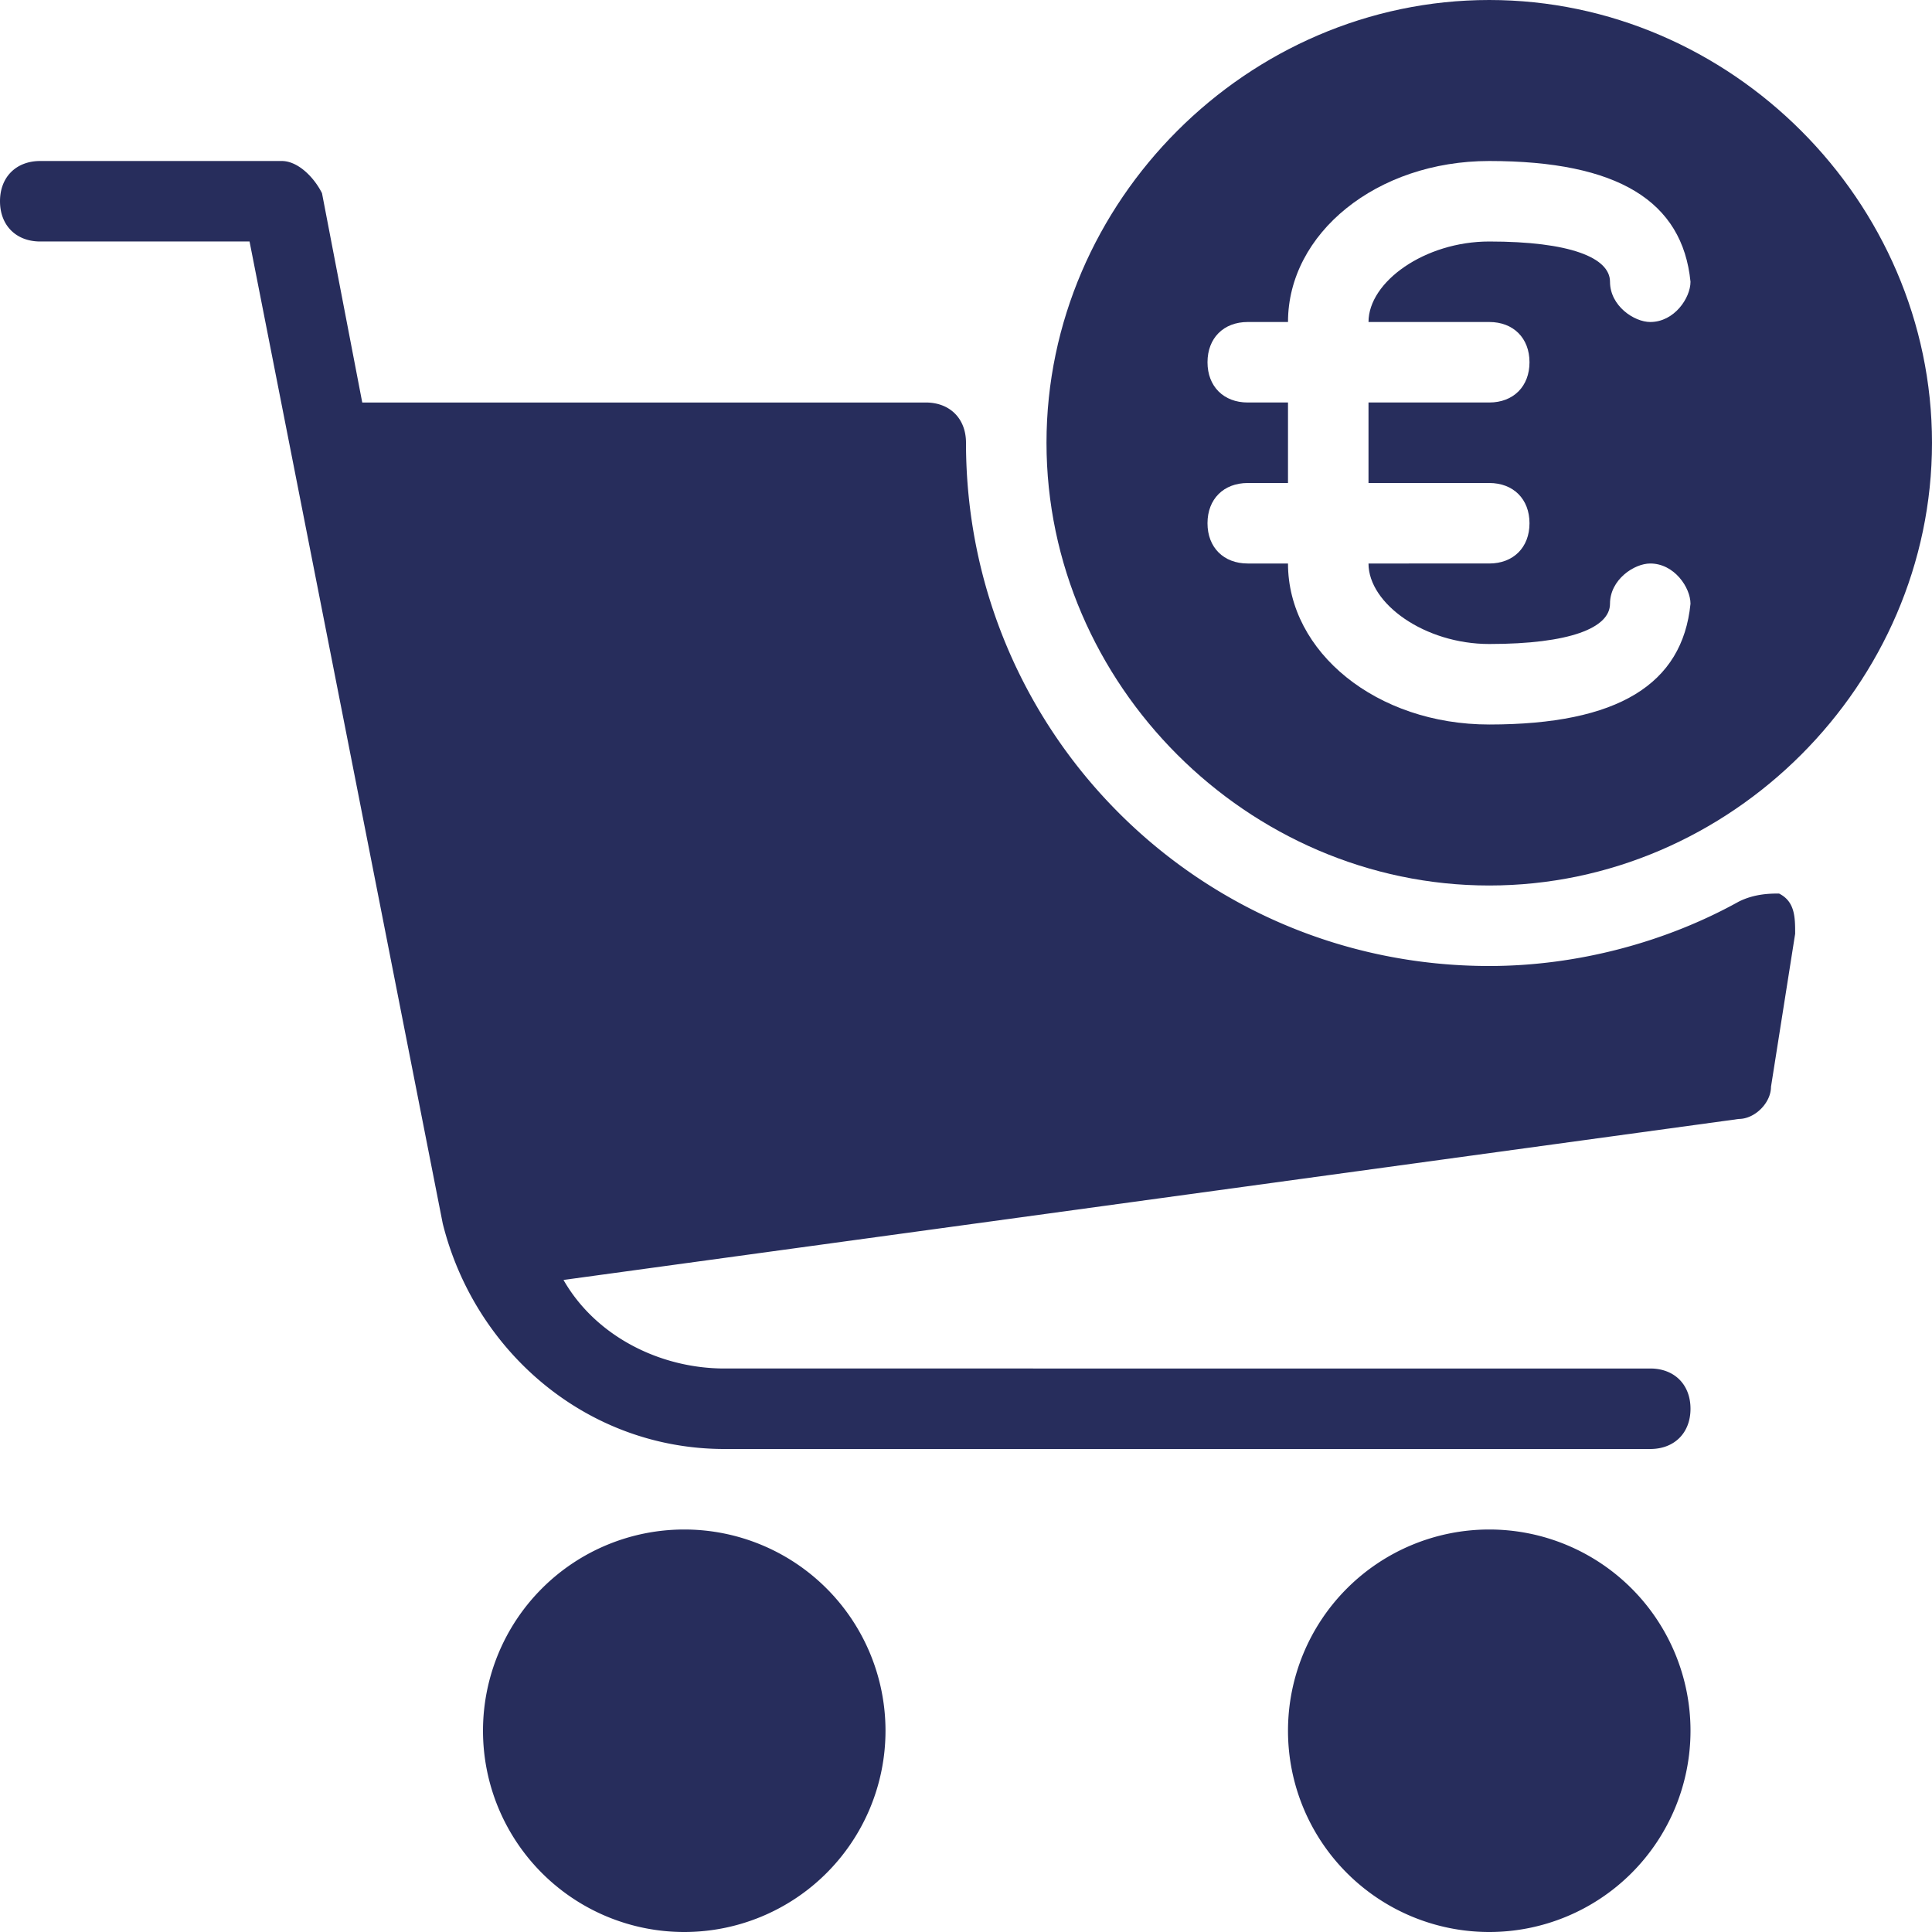
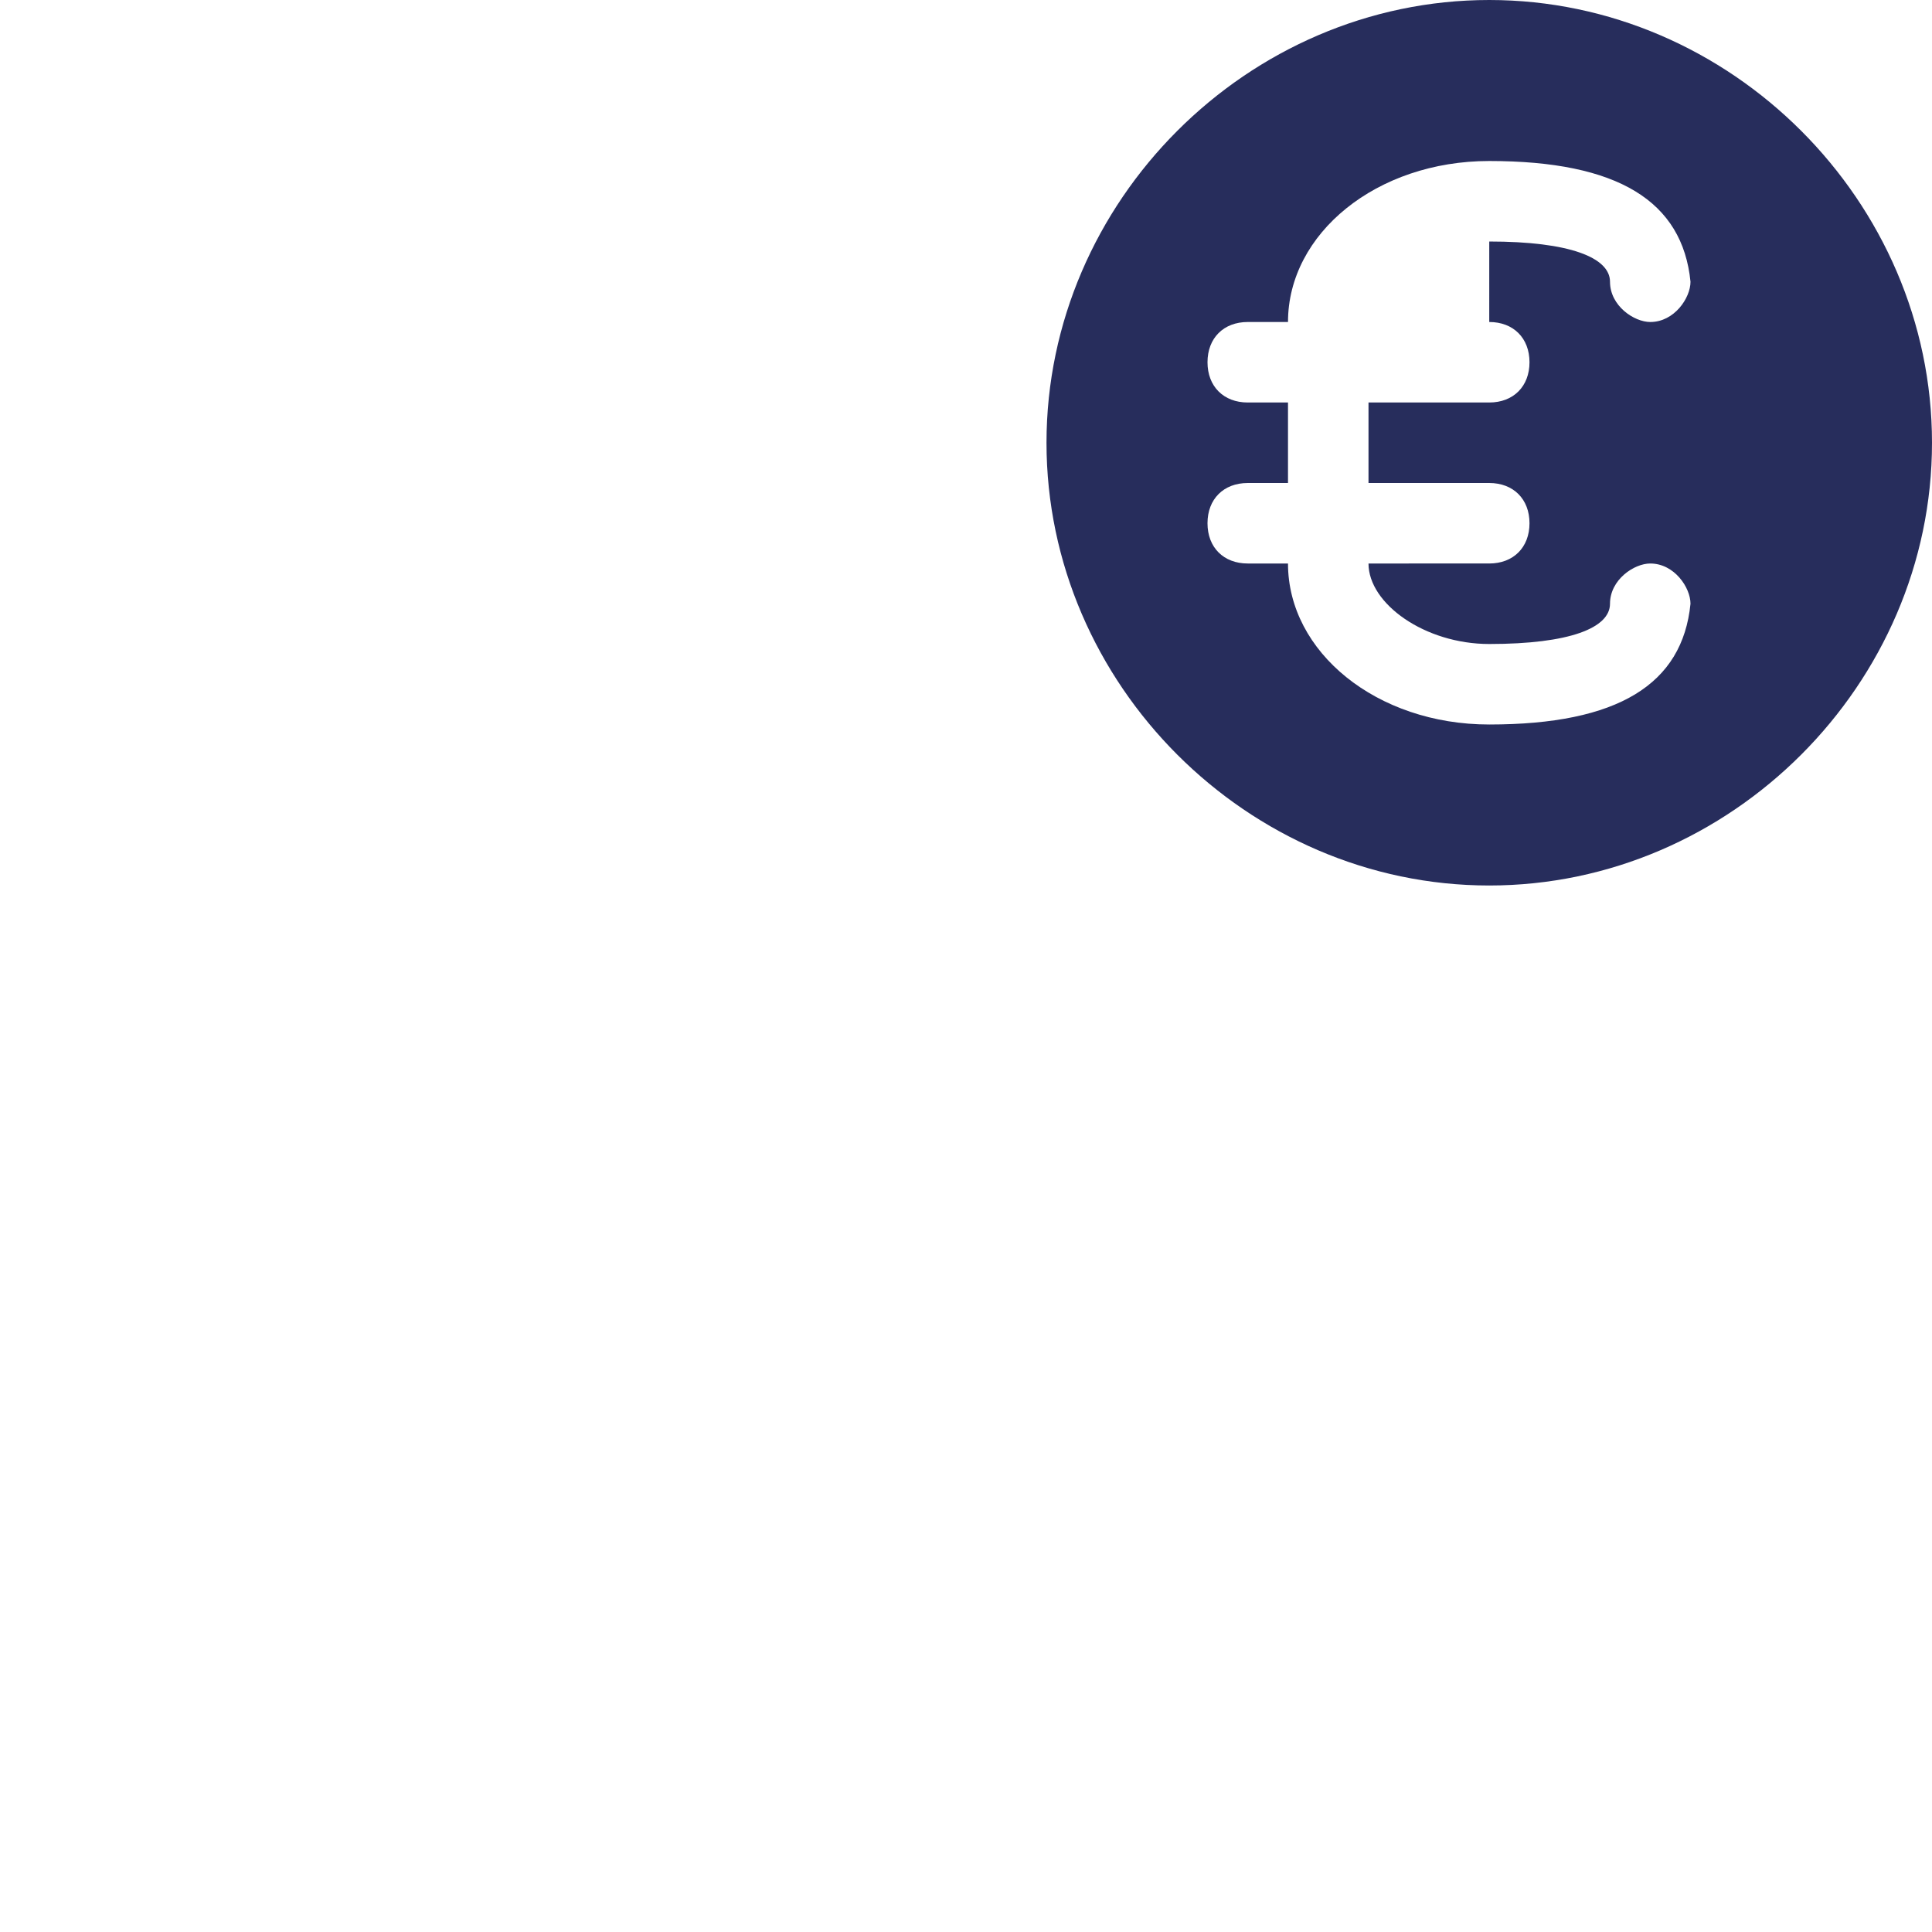
<svg xmlns="http://www.w3.org/2000/svg" version="1.1" width="512" height="512" x="0" y="0" viewBox="0 0 24 24" style="enable-background:new 0 0 512 512" xml:space="preserve" class="">
  <g>
    <clipPath id="a">
      <path d="M0 0h24v24H0z" fill="#272d5c" opacity="1" data-original="#000000" class="" />
    </clipPath>
    <g fill="#000" clip-path="url(#a)">
-       <path d="M18.5 24a2.5 2.5 0 1 0 0-5 2.5 2.5 0 0 0 0 5zM8.5 24a2.5 2.5 0 1 0 0-5 2.5 2.5 0 0 0 0 5zM21.6 11.2c-.9.5-2 .8-3.1.8-3.6 0-6.5-2.9-6.5-6.5 0-.3-.2-.5-.5-.5h-7L4 2.4c-.1-.2-.3-.4-.5-.4h-3c-.3 0-.5.2-.5.5s.2.5.5.5h2.6l2.4 12.2C5.9 16.8 7.3 18 9 18h11.5c.3 0 .5-.2.5-.5s-.2-.5-.5-.5H9c-.8 0-1.6-.4-2-1.1l14.6-2c.2 0 .4-.2.4-.4l.3-1.9c0-.2 0-.4-.2-.5-.1 0-.3 0-.5.1z" fill="#272d5c" opacity="1" data-original="#000000" class="" />
-       <path d="M18.5 0c-3 0-5.5 2.5-5.5 5.5s2.5 5.5 5.5 5.5S24 8.5 24 5.5 21.5 0 18.5 0zm0 4c.3 0 .5.2.5.5s-.2.5-.5.5H17v1h1.5c.3 0 .5.2.5.5s-.2.5-.5.5H17c0 .5.7 1 1.5 1 1 0 1.5-.2 1.5-.5s.3-.5.5-.5c.3 0 .5.3.5.5-.1 1-.9 1.5-2.5 1.5-1.4 0-2.5-.9-2.5-2h-.5c-.3 0-.5-.2-.5-.5s.2-.5.5-.5h.5V5h-.5c-.3 0-.5-.2-.5-.5s.2-.5.5-.5h.5c0-1.1 1.1-2 2.5-2 1.6 0 2.4.5 2.5 1.5 0 .2-.2.5-.5.5-.2 0-.5-.2-.5-.5s-.5-.5-1.5-.5c-.8 0-1.5.5-1.5 1z" fill="#272d5c" opacity="1" data-original="#000000" class="" />
+       <path d="M18.5 0c-3 0-5.5 2.5-5.5 5.5s2.5 5.5 5.5 5.5S24 8.5 24 5.5 21.5 0 18.5 0zm0 4c.3 0 .5.2.5.5s-.2.5-.5.5H17v1h1.5c.3 0 .5.2.5.5s-.2.5-.5.5H17c0 .5.7 1 1.5 1 1 0 1.5-.2 1.5-.5s.3-.5.5-.5c.3 0 .5.3.5.5-.1 1-.9 1.5-2.5 1.5-1.4 0-2.5-.9-2.5-2h-.5c-.3 0-.5-.2-.5-.5s.2-.5.5-.5h.5V5h-.5c-.3 0-.5-.2-.5-.5s.2-.5.5-.5h.5c0-1.1 1.1-2 2.5-2 1.6 0 2.4.5 2.5 1.5 0 .2-.2.5-.5.5-.2 0-.5-.2-.5-.5s-.5-.5-1.5-.5z" fill="#272d5c" opacity="1" data-original="#000000" class="" />
    </g>
  </g>
</svg>